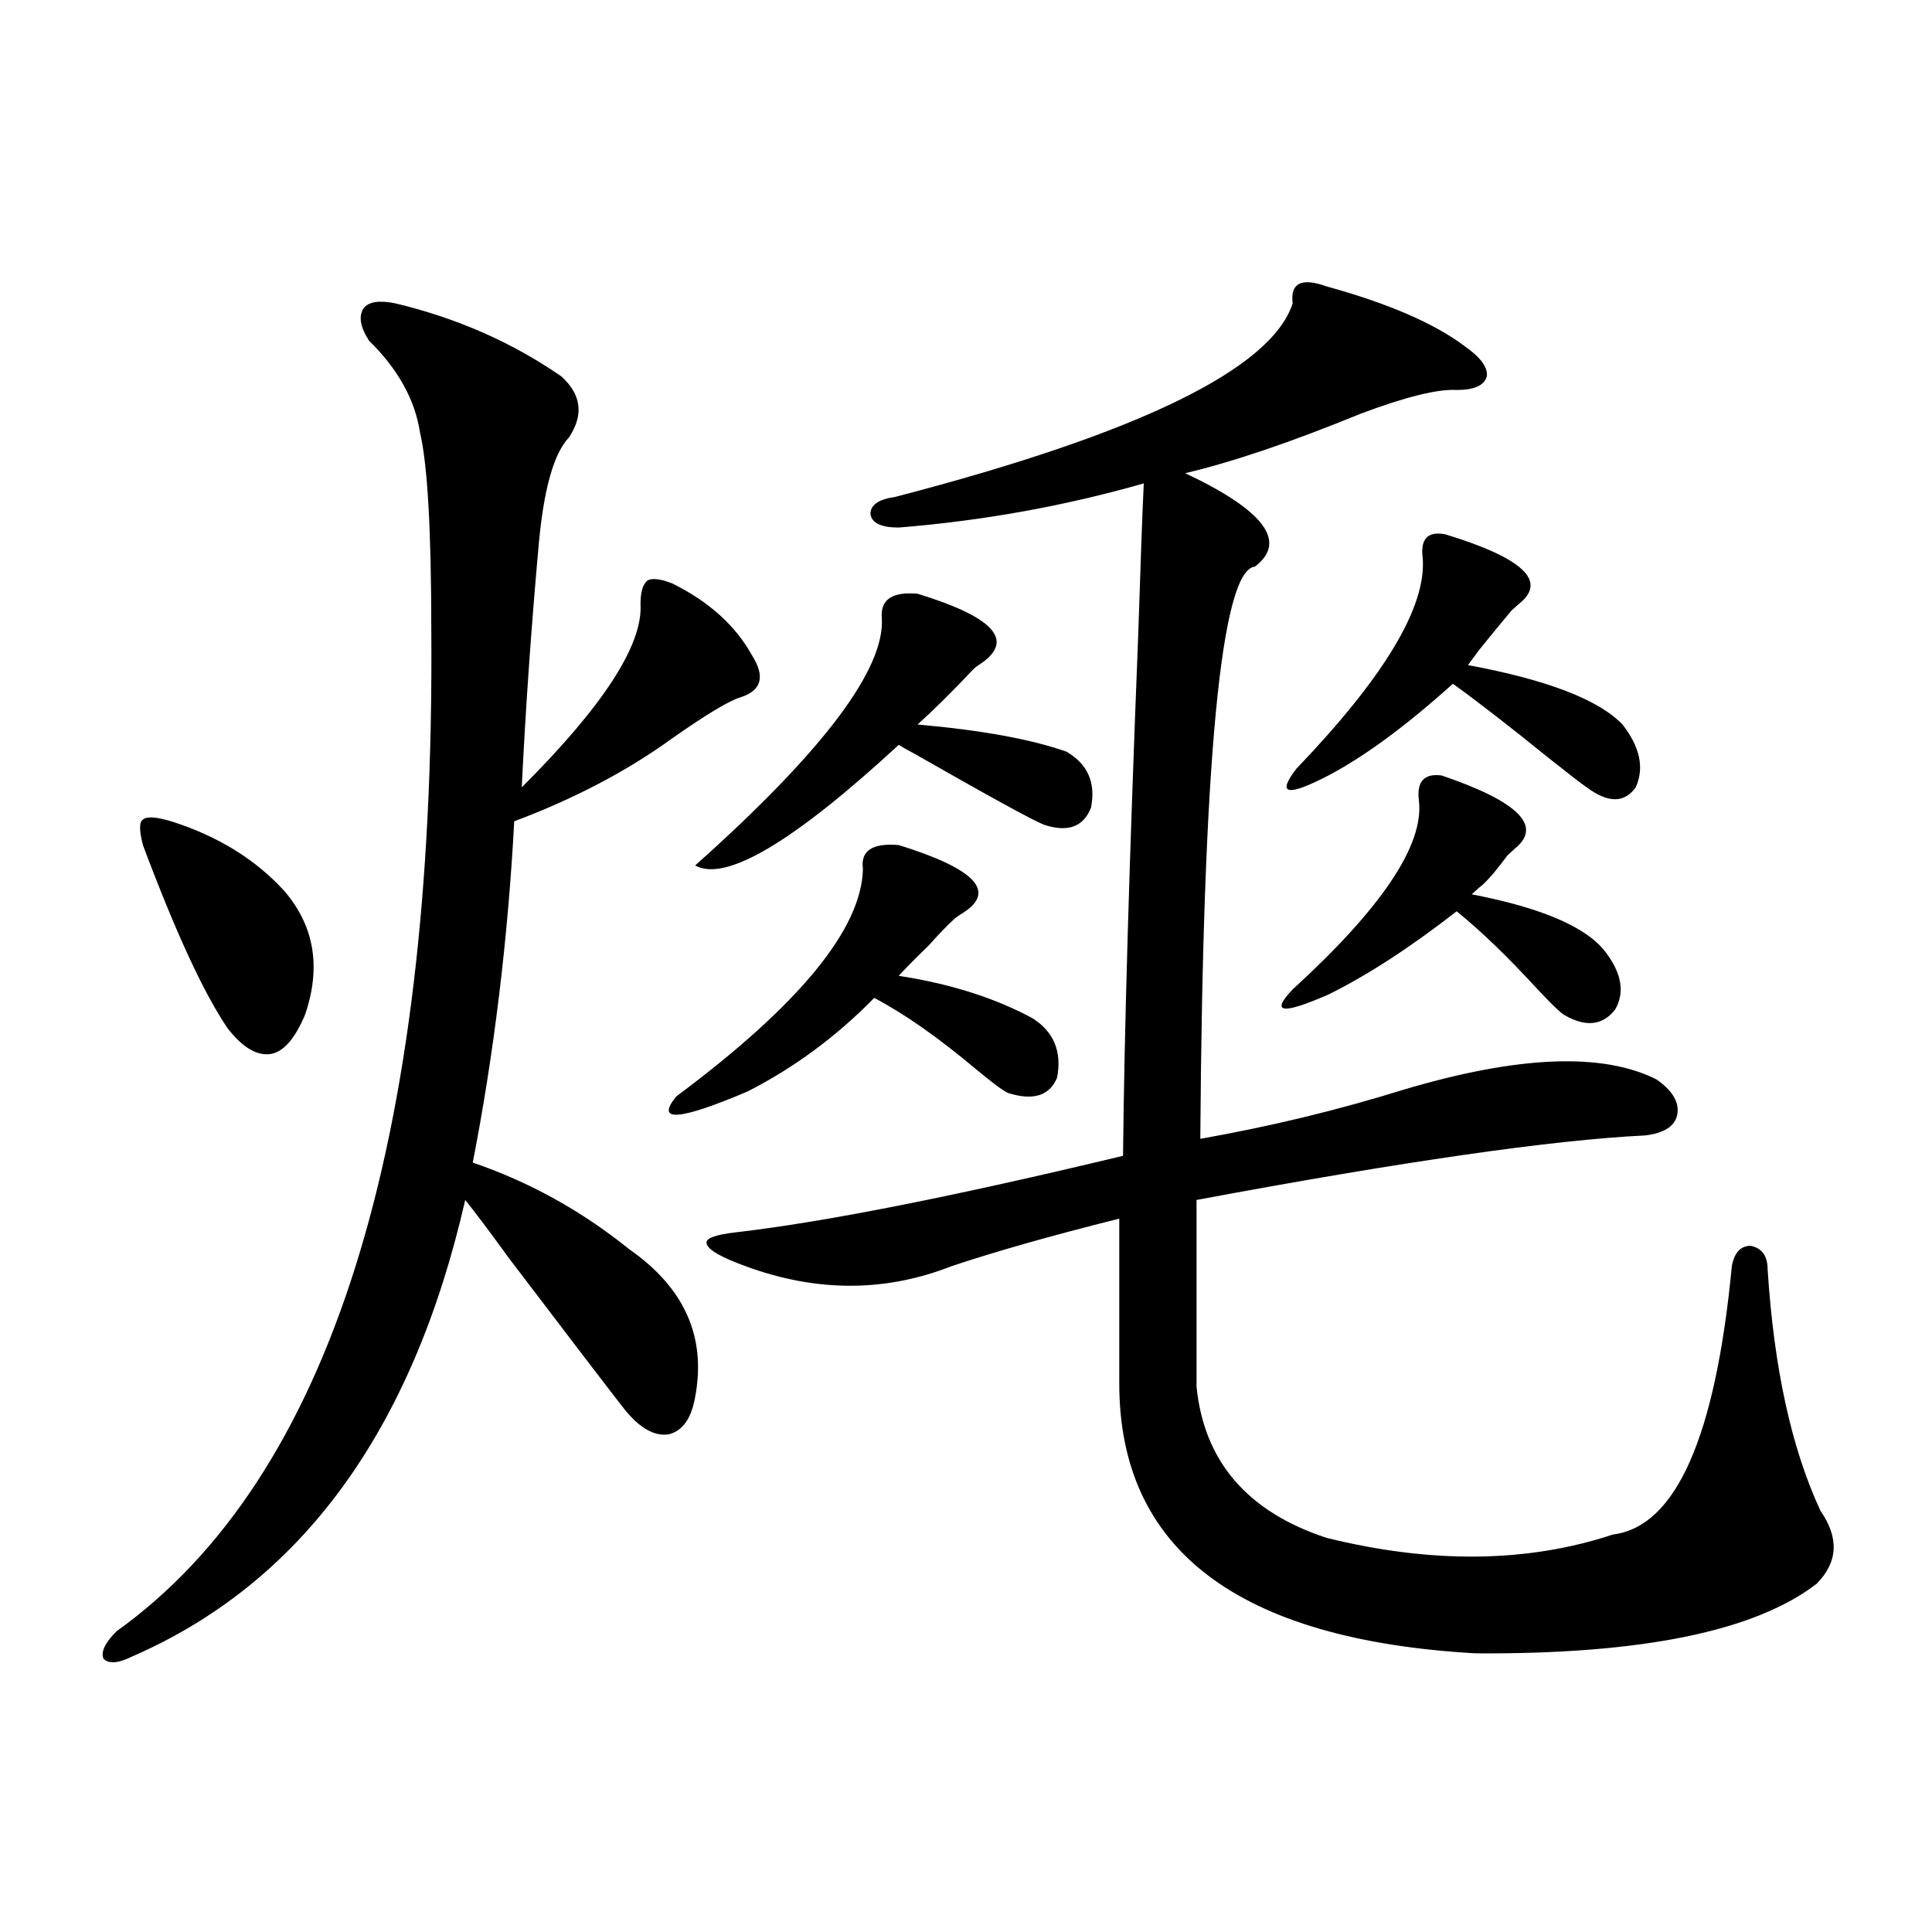
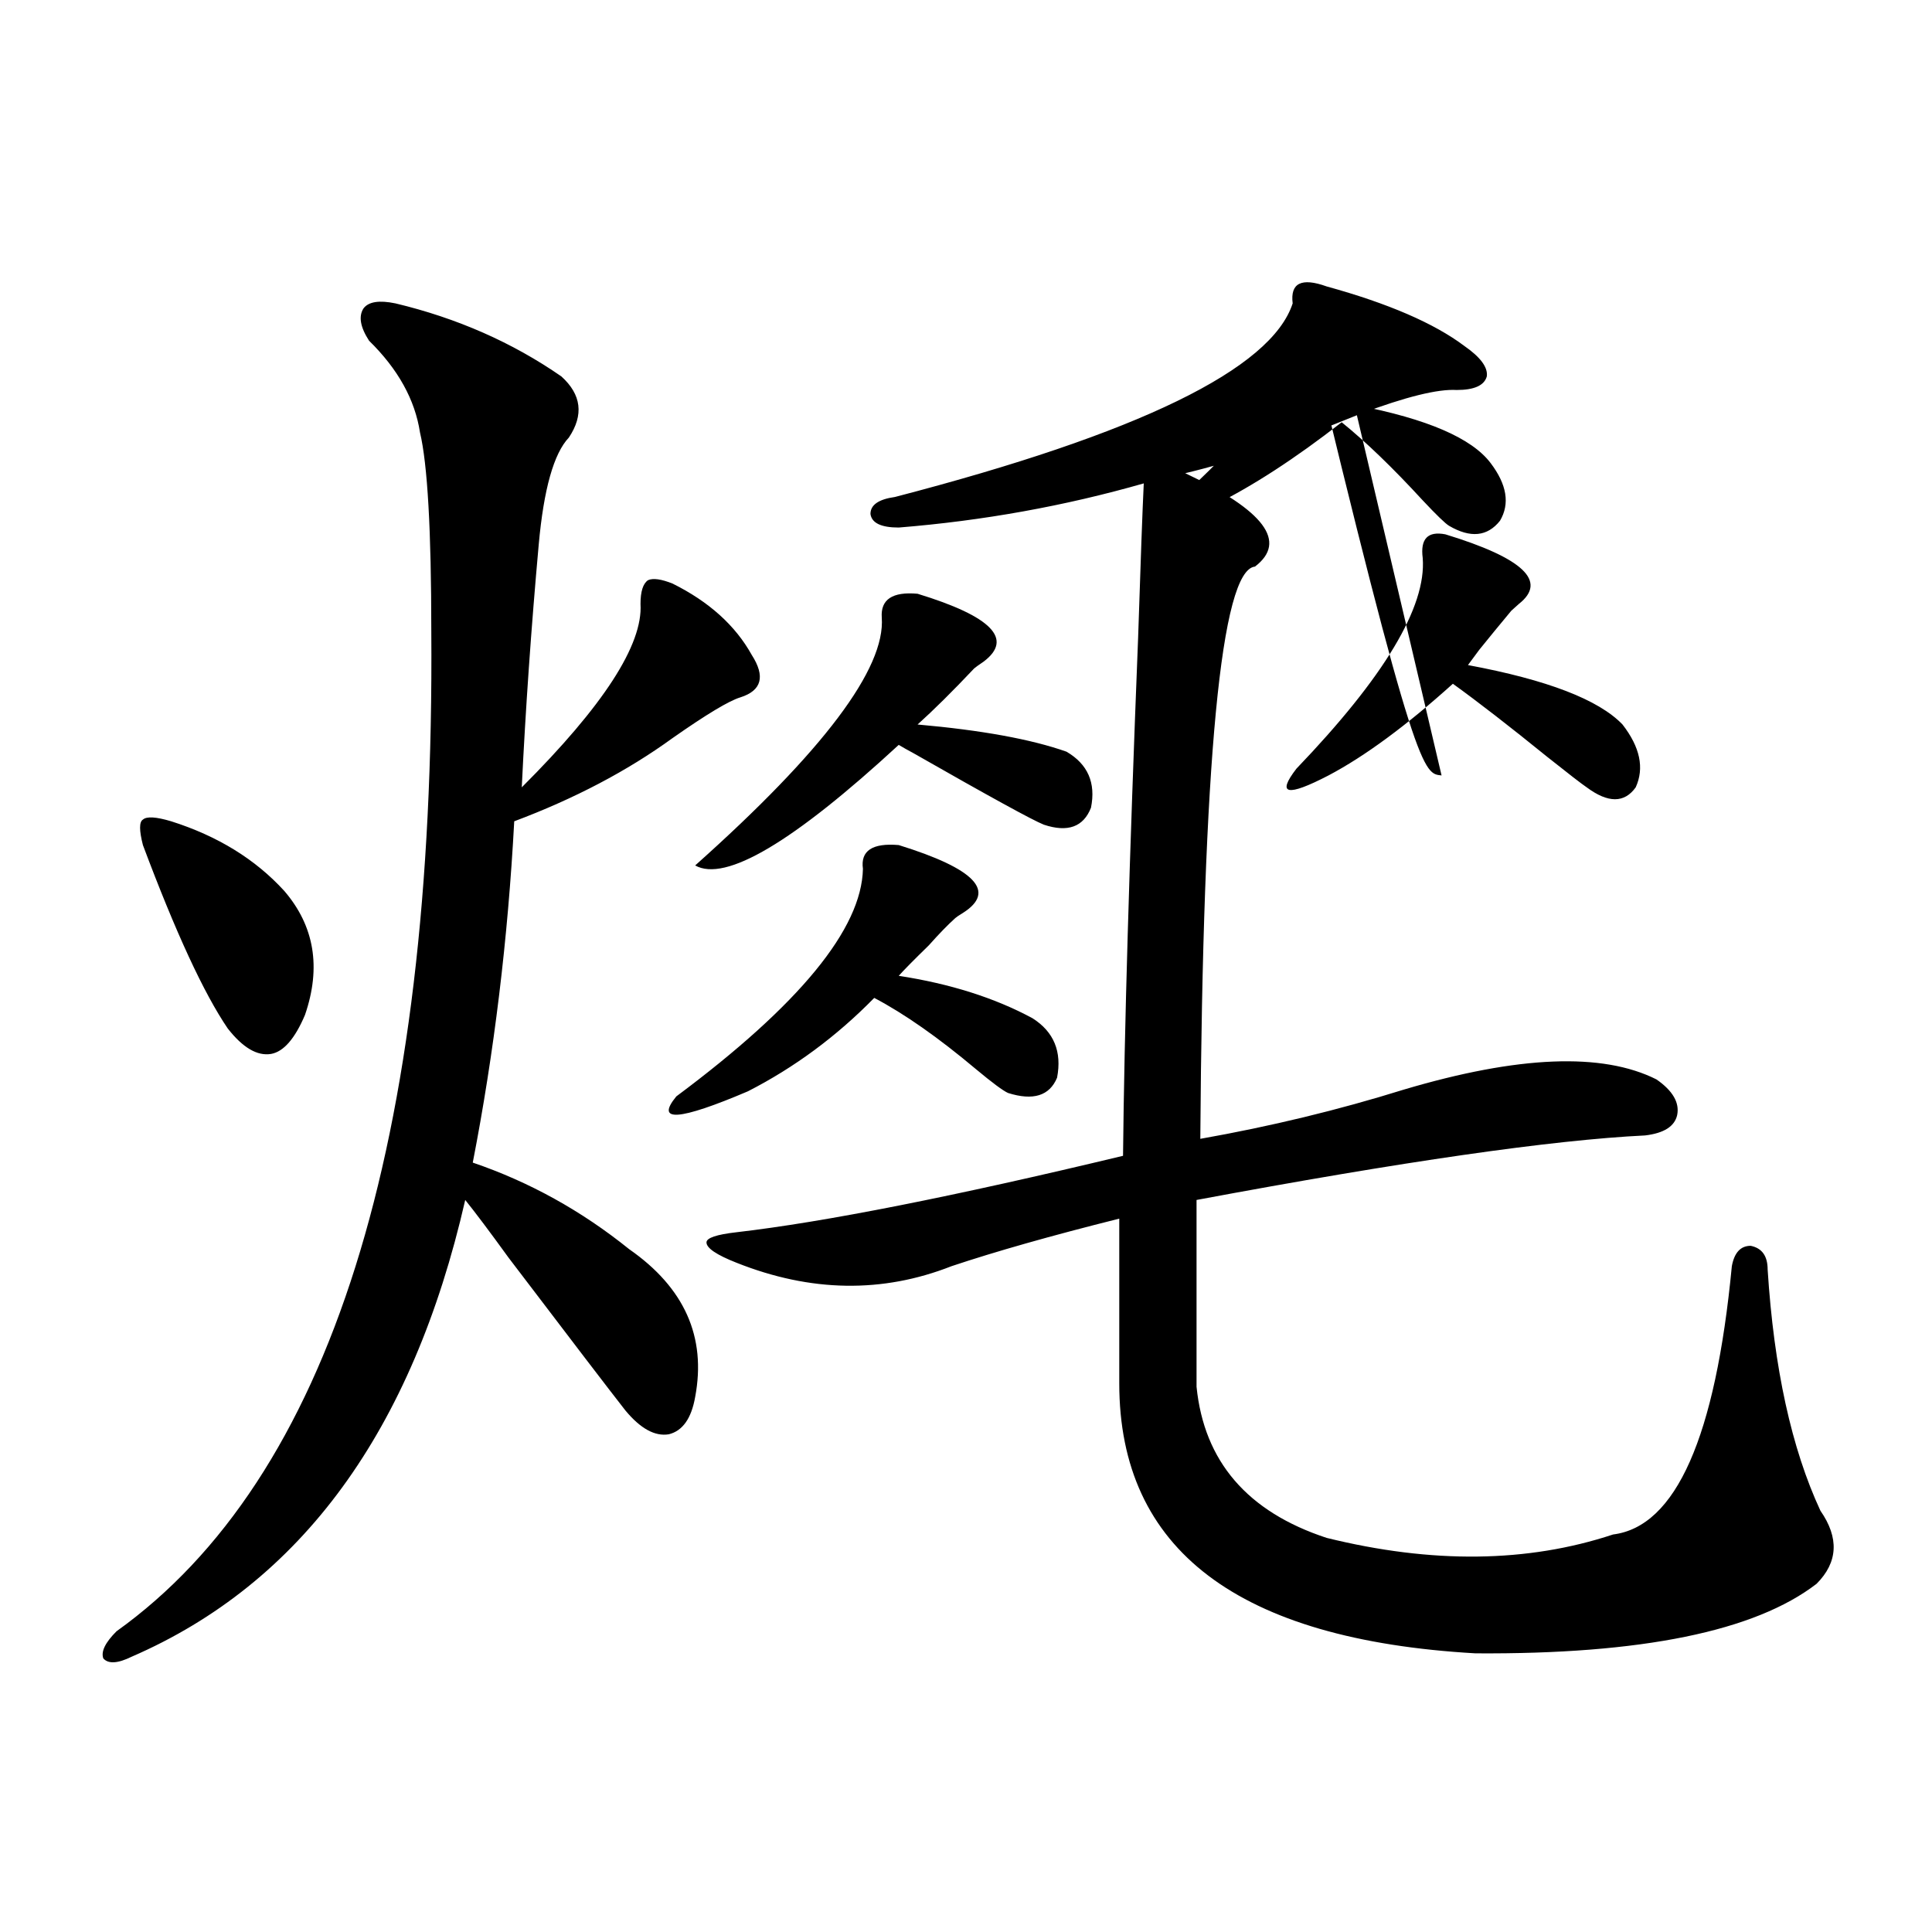
<svg xmlns="http://www.w3.org/2000/svg" version="1.1" id="图层_1" x="0px" y="0px" width="1000px" height="1000px" viewBox="0 0 1000 1000" enable-background="new 0 0 1000 1000" xml:space="preserve">
-   <path d="M204.702,157.035c31.859,7.622,60.486,20.215,85.852,37.793c10.396,9.38,11.707,19.927,3.902,31.641  c-7.805,8.213-13.018,26.67-15.609,55.371c-3.902,43.369-6.829,85.254-8.78,125.684c42.271-42.188,62.758-73.828,61.462-94.922  c0-6.44,1.296-10.547,3.902-12.305c2.592-1.167,6.829-0.576,12.683,1.758c18.856,9.38,32.515,21.685,40.975,36.914  c7.149,11.138,5.198,18.457-5.854,21.973c-5.854,1.758-17.561,8.789-35.121,21.094c-23.414,17.002-50.73,31.353-81.949,43.066  c-3.262,60.947-10.411,119.834-21.463,176.66c29.268,9.971,56.249,24.912,80.974,44.824c28.612,19.927,39.999,45.415,34.146,76.465  c-1.951,11.138-6.509,17.578-13.658,19.336c-7.164,1.182-14.634-2.925-22.438-12.305c-7.805-9.956-27.972-36.323-60.486-79.102  c-9.756-13.472-17.24-23.428-22.438-29.883C213.482,740.629,155.923,819.442,68.12,857.523c-7.164,3.516-12.042,3.805-14.634,0.879  c-1.311-3.516,0.976-8.212,6.829-14.063c110.562-79.102,164.874-251.655,162.923-517.676c0-52.144-1.951-86.421-5.854-102.832  c-2.606-16.987-11.387-32.808-26.341-47.461c-4.558-7.031-5.533-12.593-2.927-16.699  C190.709,156.156,196.242,155.277,204.702,157.035z M88.607,425.102c24.055,7.622,43.566,19.639,58.535,36.035  c15.609,18.169,19.177,39.551,10.731,64.16c-5.213,12.305-11.066,19.048-17.561,20.215c-7.164,1.182-14.634-3.213-22.438-13.184  c-12.362-18.154-26.996-49.795-43.901-94.922c-1.951-7.607-1.951-12.002,0-13.184C75.925,422.465,80.803,422.768,88.607,425.102z   M465.184,437.406c39.664,12.305,50.73,24.033,33.17,35.156c-1.951,1.182-3.262,2.061-3.902,2.637  c-3.902,3.516-8.46,8.213-13.658,14.063c-7.805,7.622-13.018,12.896-15.609,15.82c26.661,4.106,49.755,11.426,69.267,21.973  c11.052,7.031,15.274,17.29,12.683,30.762c-3.902,9.38-12.362,12.017-25.365,7.91c-2.606-1.167-8.14-5.273-16.585-12.305  c-19.512-16.396-37.072-28.701-52.682-36.914c-19.512,19.927-41.31,36.035-65.364,48.34c-35.776,15.244-48.139,16.123-37.072,2.637  c63.733-47.461,95.928-86.709,96.583-117.773C445.337,440.346,451.525,436.239,465.184,437.406z M474.939,307.328  c38.368,11.729,49.755,23.442,34.146,35.156c-2.606,1.758-4.237,2.939-4.878,3.516c-11.066,11.729-20.822,21.396-29.268,29.004  c33.17,2.939,58.855,7.622,77.071,14.063c11.052,6.455,15.274,16.123,12.683,29.004c-3.902,9.971-12.042,12.896-24.39,8.789  c-5.854-2.334-28.292-14.639-67.315-36.914c-3.262-1.758-5.854-3.213-7.805-4.395c-54.633,50.4-89.754,71.191-105.363,62.402  c66.34-59.175,98.534-101.953,96.583-128.32C455.748,310.268,461.922,306.161,474.939,307.328z M686.642,148.246  c31.859,8.789,55.608,19.048,71.218,30.762c8.445,5.864,12.348,11.138,11.707,15.82c-1.311,4.697-6.509,7.031-15.609,7.031  c-9.756-0.576-26.341,3.516-49.755,12.305c-35.776,14.653-66.02,24.912-90.729,30.762c40.975,19.336,53.002,35.459,36.097,48.34  c-17.561,1.758-26.996,100.498-28.292,296.191c36.417-6.44,71.538-14.941,105.363-25.488  c59.176-17.578,102.757-19.336,130.729-5.273c8.445,5.864,12.027,12.017,10.731,18.457c-1.311,5.864-6.829,9.38-16.585,10.547  c-48.139,2.349-125.53,13.486-232.189,33.398v96.68c3.902,38.672,26.341,64.751,67.315,78.223  c54.633,13.486,104.053,12.896,148.289-1.758c32.515-4.092,53.002-50.386,61.462-138.867c1.296-7.031,4.543-10.547,9.756-10.547  c5.854,1.182,8.78,5.273,8.78,12.305c3.247,50.977,12.348,92.588,27.316,124.805c9.756,14.063,9.101,26.67-1.951,37.793  c-31.874,24.609-90.729,36.612-176.581,36.035c-122.924-7.031-184.386-53.613-184.386-139.746v-85.254  c-35.121,8.789-64.068,17.002-86.827,24.609c-35.776,14.063-72.849,13.486-111.217-1.758c-10.411-4.092-15.609-7.607-15.609-10.547  c0-2.334,5.198-4.092,15.609-5.273c45.518-5.273,112.192-18.457,199.995-39.551c0.641-63.857,3.247-153.218,7.805-268.066  c1.296-39.839,2.271-66.494,2.927-79.98c-40.975,11.729-83.26,19.336-126.826,22.852c-9.115,0-13.993-2.334-14.634-7.031  c0-4.683,4.223-7.607,12.683-8.789c126.171-32.808,194.782-66.206,205.849-100.195C667.771,146.488,673.624,143.563,686.642,148.246  z M746.152,401.371c39.664,13.486,52.347,26.079,38.048,37.793c-1.951,1.758-3.262,2.939-3.902,3.516  c-6.509,8.789-11.387,14.365-14.634,16.699c-1.311,1.182-2.606,2.349-3.902,3.516c36.417,7.031,59.511,17.002,69.267,29.883  c8.445,11.138,10.076,21.094,4.878,29.883c-6.509,8.213-15.289,9.092-26.341,2.637c-1.951-1.167-6.509-5.562-13.658-13.184  c-15.609-16.987-29.603-30.459-41.95-40.43c-24.069,18.76-46.188,33.11-66.34,43.066c-24.069,10.547-30.243,9.668-18.536-2.637  c46.173-42.188,67.956-74.707,65.364-97.559C733.135,404.599,737.037,400.204,746.152,401.371z M748.104,276.566  c40.319,12.305,53.002,24.321,38.048,36.035c-1.951,1.758-3.262,2.939-3.902,3.516c-5.854,7.031-11.387,13.774-16.585,20.215  c-2.606,3.516-4.558,6.152-5.854,7.91c40.975,7.622,67.636,17.881,79.998,30.762c9.101,11.729,11.372,22.563,6.829,32.52  c-5.854,8.213-14.313,8.213-25.365,0c-2.606-1.758-9.436-7.031-20.487-15.82c-19.512-15.82-35.776-28.413-48.779-37.793  c-24.069,21.685-45.532,37.505-64.389,47.461c-21.463,11.138-26.996,9.971-16.585-3.516c45.518-47.461,67.315-83.784,65.364-108.984  C735.086,278.915,738.988,274.809,748.104,276.566z" />
+   <path d="M204.702,157.035c31.859,7.622,60.486,20.215,85.852,37.793c10.396,9.38,11.707,19.927,3.902,31.641  c-7.805,8.213-13.018,26.67-15.609,55.371c-3.902,43.369-6.829,85.254-8.78,125.684c42.271-42.188,62.758-73.828,61.462-94.922  c0-6.44,1.296-10.547,3.902-12.305c2.592-1.167,6.829-0.576,12.683,1.758c18.856,9.38,32.515,21.685,40.975,36.914  c7.149,11.138,5.198,18.457-5.854,21.973c-5.854,1.758-17.561,8.789-35.121,21.094c-23.414,17.002-50.73,31.353-81.949,43.066  c-3.262,60.947-10.411,119.834-21.463,176.66c29.268,9.971,56.249,24.912,80.974,44.824c28.612,19.927,39.999,45.415,34.146,76.465  c-1.951,11.138-6.509,17.578-13.658,19.336c-7.164,1.182-14.634-2.925-22.438-12.305c-7.805-9.956-27.972-36.323-60.486-79.102  c-9.756-13.472-17.24-23.428-22.438-29.883C213.482,740.629,155.923,819.442,68.12,857.523c-7.164,3.516-12.042,3.805-14.634,0.879  c-1.311-3.516,0.976-8.212,6.829-14.063c110.562-79.102,164.874-251.655,162.923-517.676c0-52.144-1.951-86.421-5.854-102.832  c-2.606-16.987-11.387-32.808-26.341-47.461c-4.558-7.031-5.533-12.593-2.927-16.699  C190.709,156.156,196.242,155.277,204.702,157.035z M88.607,425.102c24.055,7.622,43.566,19.639,58.535,36.035  c15.609,18.169,19.177,39.551,10.731,64.16c-5.213,12.305-11.066,19.048-17.561,20.215c-7.164,1.182-14.634-3.213-22.438-13.184  c-12.362-18.154-26.996-49.795-43.901-94.922c-1.951-7.607-1.951-12.002,0-13.184C75.925,422.465,80.803,422.768,88.607,425.102z   M465.184,437.406c39.664,12.305,50.73,24.033,33.17,35.156c-1.951,1.182-3.262,2.061-3.902,2.637  c-3.902,3.516-8.46,8.213-13.658,14.063c-7.805,7.622-13.018,12.896-15.609,15.82c26.661,4.106,49.755,11.426,69.267,21.973  c11.052,7.031,15.274,17.29,12.683,30.762c-3.902,9.38-12.362,12.017-25.365,7.91c-2.606-1.167-8.14-5.273-16.585-12.305  c-19.512-16.396-37.072-28.701-52.682-36.914c-19.512,19.927-41.31,36.035-65.364,48.34c-35.776,15.244-48.139,16.123-37.072,2.637  c63.733-47.461,95.928-86.709,96.583-117.773C445.337,440.346,451.525,436.239,465.184,437.406z M474.939,307.328  c38.368,11.729,49.755,23.442,34.146,35.156c-2.606,1.758-4.237,2.939-4.878,3.516c-11.066,11.729-20.822,21.396-29.268,29.004  c33.17,2.939,58.855,7.622,77.071,14.063c11.052,6.455,15.274,16.123,12.683,29.004c-3.902,9.971-12.042,12.896-24.39,8.789  c-5.854-2.334-28.292-14.639-67.315-36.914c-3.262-1.758-5.854-3.213-7.805-4.395c-54.633,50.4-89.754,71.191-105.363,62.402  c66.34-59.175,98.534-101.953,96.583-128.32C455.748,310.268,461.922,306.161,474.939,307.328z M686.642,148.246  c31.859,8.789,55.608,19.048,71.218,30.762c8.445,5.864,12.348,11.138,11.707,15.82c-1.311,4.697-6.509,7.031-15.609,7.031  c-9.756-0.576-26.341,3.516-49.755,12.305c-35.776,14.653-66.02,24.912-90.729,30.762c40.975,19.336,53.002,35.459,36.097,48.34  c-17.561,1.758-26.996,100.498-28.292,296.191c36.417-6.44,71.538-14.941,105.363-25.488  c59.176-17.578,102.757-19.336,130.729-5.273c8.445,5.864,12.027,12.017,10.731,18.457c-1.311,5.864-6.829,9.38-16.585,10.547  c-48.139,2.349-125.53,13.486-232.189,33.398v96.68c3.902,38.672,26.341,64.751,67.315,78.223  c54.633,13.486,104.053,12.896,148.289-1.758c32.515-4.092,53.002-50.386,61.462-138.867c1.296-7.031,4.543-10.547,9.756-10.547  c5.854,1.182,8.78,5.273,8.78,12.305c3.247,50.977,12.348,92.588,27.316,124.805c9.756,14.063,9.101,26.67-1.951,37.793  c-31.874,24.609-90.729,36.612-176.581,36.035c-122.924-7.031-184.386-53.613-184.386-139.746v-85.254  c-35.121,8.789-64.068,17.002-86.827,24.609c-35.776,14.063-72.849,13.486-111.217-1.758c-10.411-4.092-15.609-7.607-15.609-10.547  c0-2.334,5.198-4.092,15.609-5.273c45.518-5.273,112.192-18.457,199.995-39.551c0.641-63.857,3.247-153.218,7.805-268.066  c1.296-39.839,2.271-66.494,2.927-79.98c-40.975,11.729-83.26,19.336-126.826,22.852c-9.115,0-13.993-2.334-14.634-7.031  c0-4.683,4.223-7.607,12.683-8.789c126.171-32.808,194.782-66.206,205.849-100.195C667.771,146.488,673.624,143.563,686.642,148.246  z c39.664,13.486,52.347,26.079,38.048,37.793c-1.951,1.758-3.262,2.939-3.902,3.516  c-6.509,8.789-11.387,14.365-14.634,16.699c-1.311,1.182-2.606,2.349-3.902,3.516c36.417,7.031,59.511,17.002,69.267,29.883  c8.445,11.138,10.076,21.094,4.878,29.883c-6.509,8.213-15.289,9.092-26.341,2.637c-1.951-1.167-6.509-5.562-13.658-13.184  c-15.609-16.987-29.603-30.459-41.95-40.43c-24.069,18.76-46.188,33.11-66.34,43.066c-24.069,10.547-30.243,9.668-18.536-2.637  c46.173-42.188,67.956-74.707,65.364-97.559C733.135,404.599,737.037,400.204,746.152,401.371z M748.104,276.566  c40.319,12.305,53.002,24.321,38.048,36.035c-1.951,1.758-3.262,2.939-3.902,3.516c-5.854,7.031-11.387,13.774-16.585,20.215  c-2.606,3.516-4.558,6.152-5.854,7.91c40.975,7.622,67.636,17.881,79.998,30.762c9.101,11.729,11.372,22.563,6.829,32.52  c-5.854,8.213-14.313,8.213-25.365,0c-2.606-1.758-9.436-7.031-20.487-15.82c-19.512-15.82-35.776-28.413-48.779-37.793  c-24.069,21.685-45.532,37.505-64.389,47.461c-21.463,11.138-26.996,9.971-16.585-3.516c45.518-47.461,67.315-83.784,65.364-108.984  C735.086,278.915,738.988,274.809,748.104,276.566z" />
</svg>